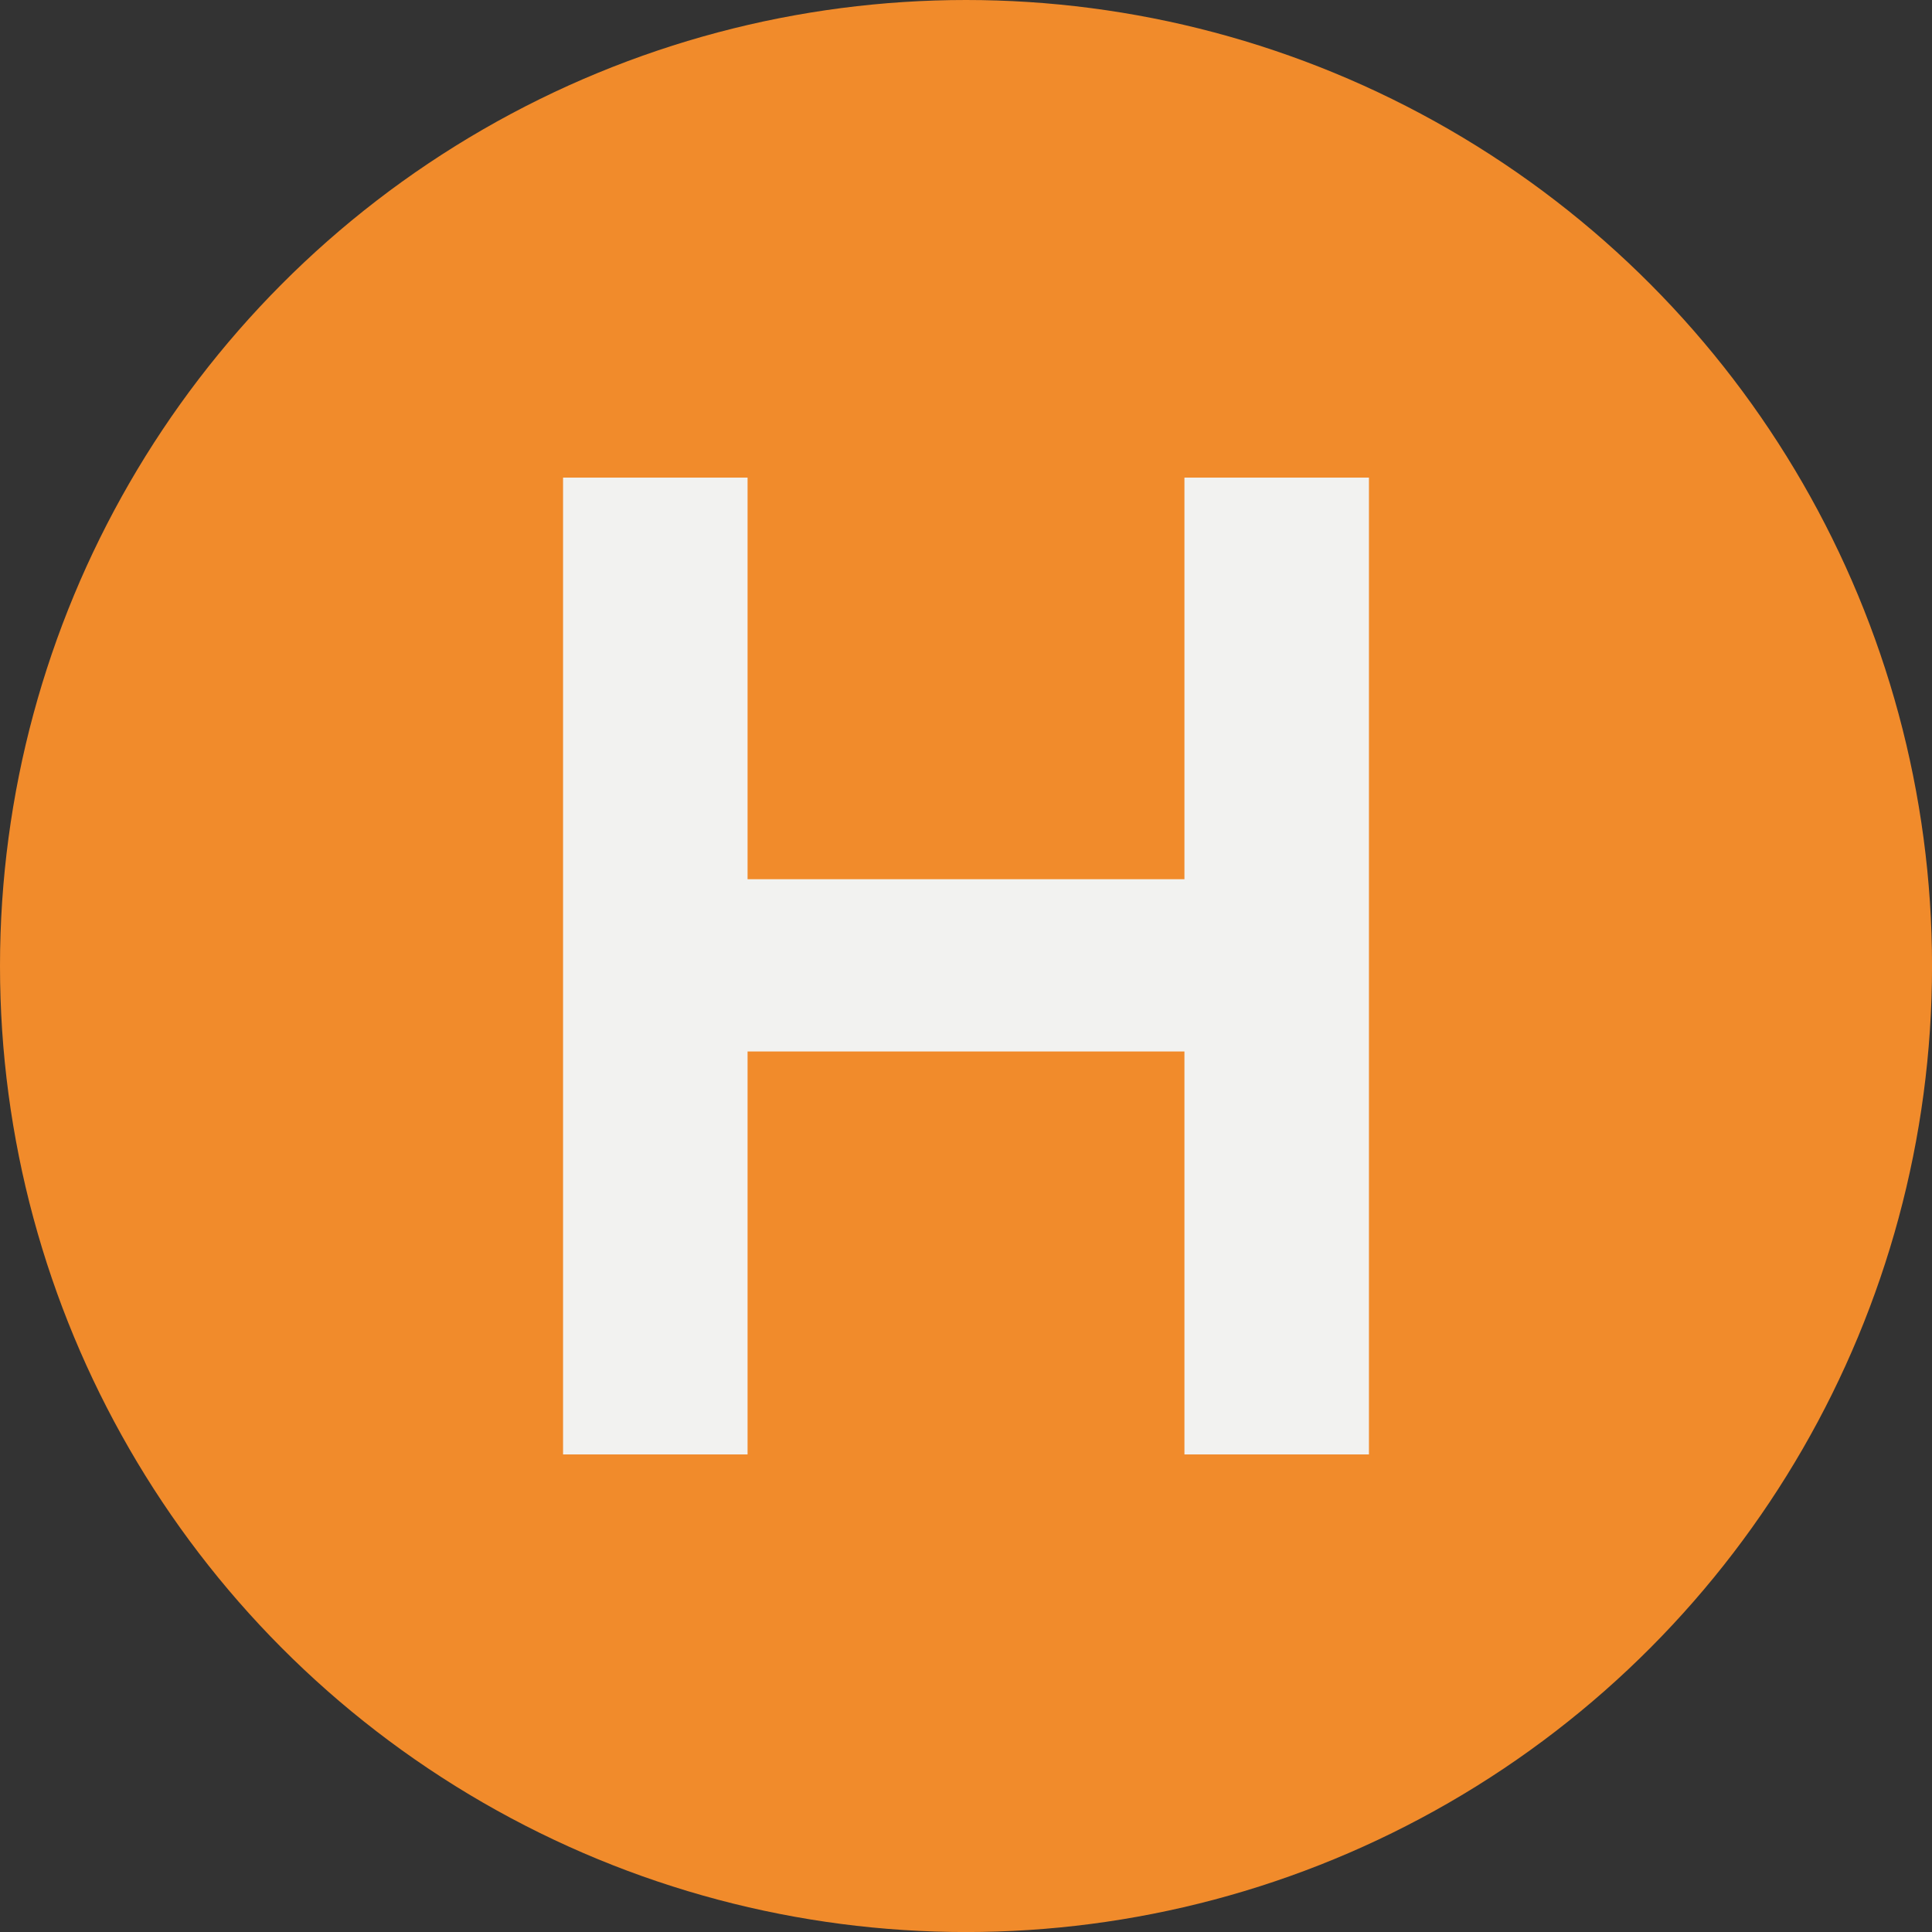
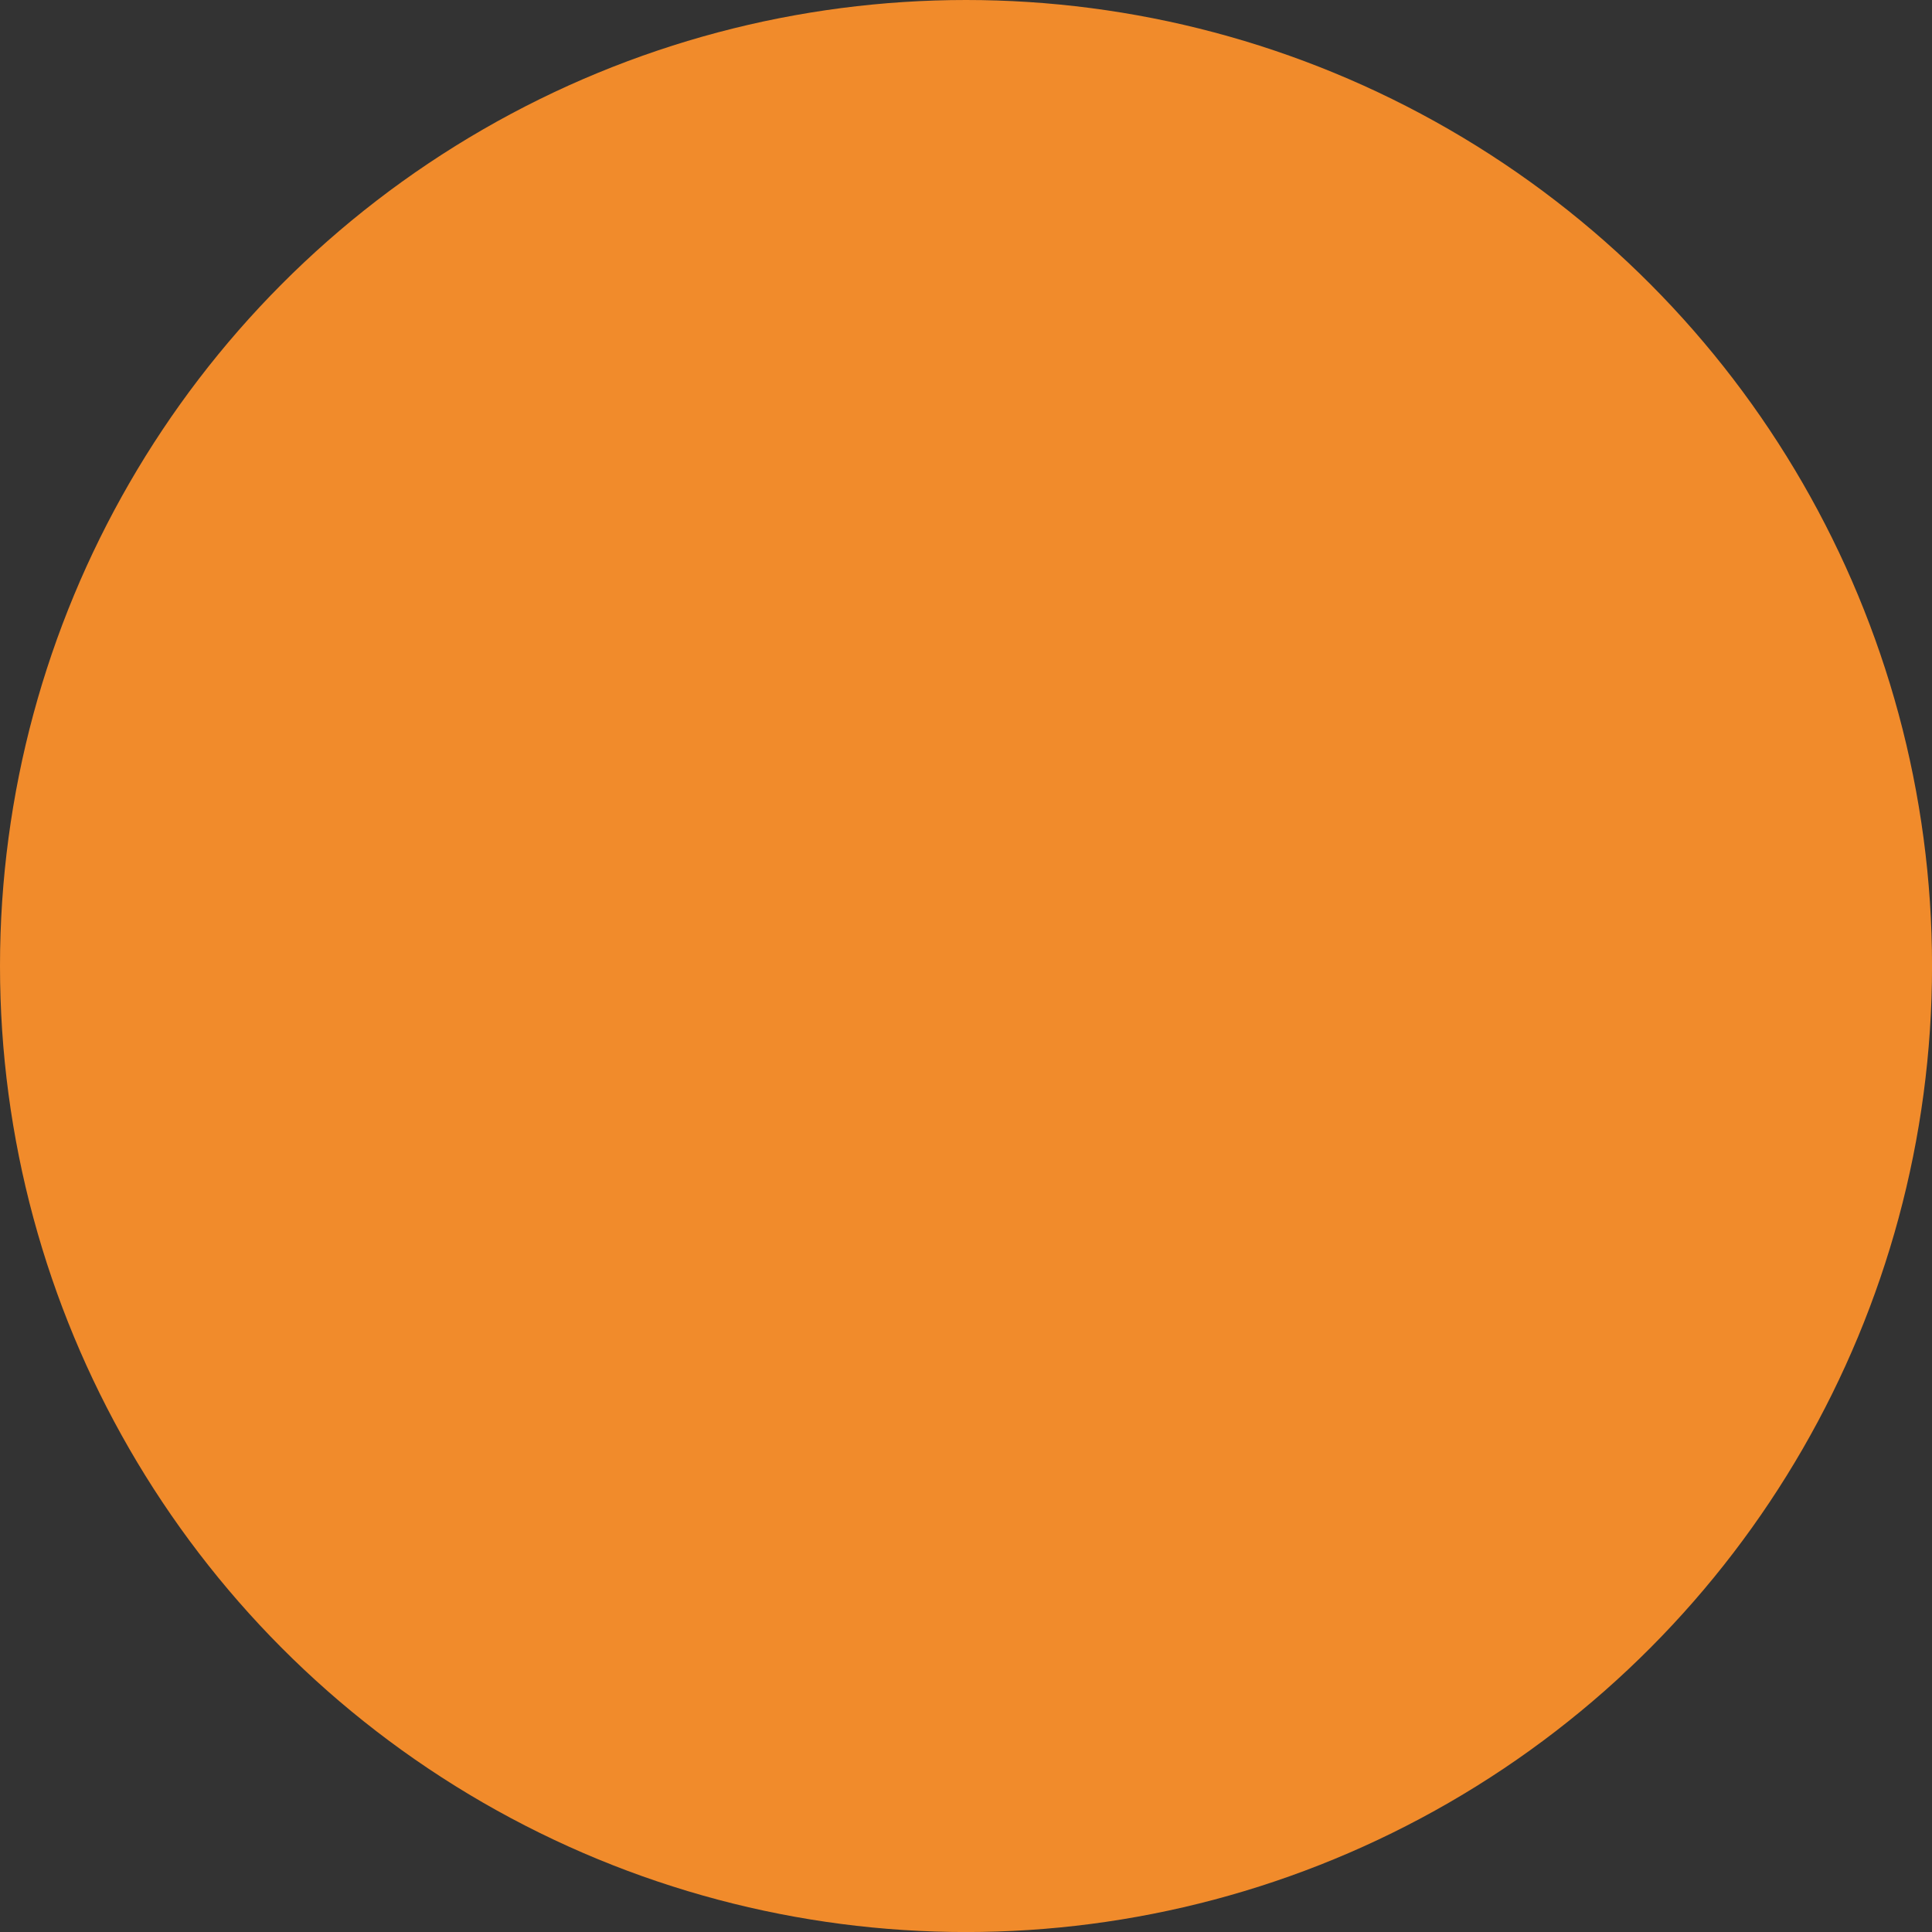
<svg xmlns="http://www.w3.org/2000/svg" id="Layer_2" data-name="Layer 2" width="470.49" height="470.49" viewBox="0 0 470.49 470.49">
  <rect x="0" y="0" width="470.49" height="470.49" fill="#333333" stroke="none" />
  <defs>
    <style>
      .cls-1 {
        fill: #f2f2f0;
      }

      .cls-2 {
        fill: #f18b2b;
      }
    </style>
  </defs>
  <g id="Layer_1-2" data-name="Layer 1">
    <g>
      <circle class="cls-2" cx="235.25" cy="235.25" r="235.25" />
-       <path class="cls-1" d="M137.12,354.19V116.31h44.93v97.8h106.39v-97.8h44.93v237.88h-44.93v-98.13h-106.39v98.13h-44.93Z" />
    </g>
  </g>
</svg>